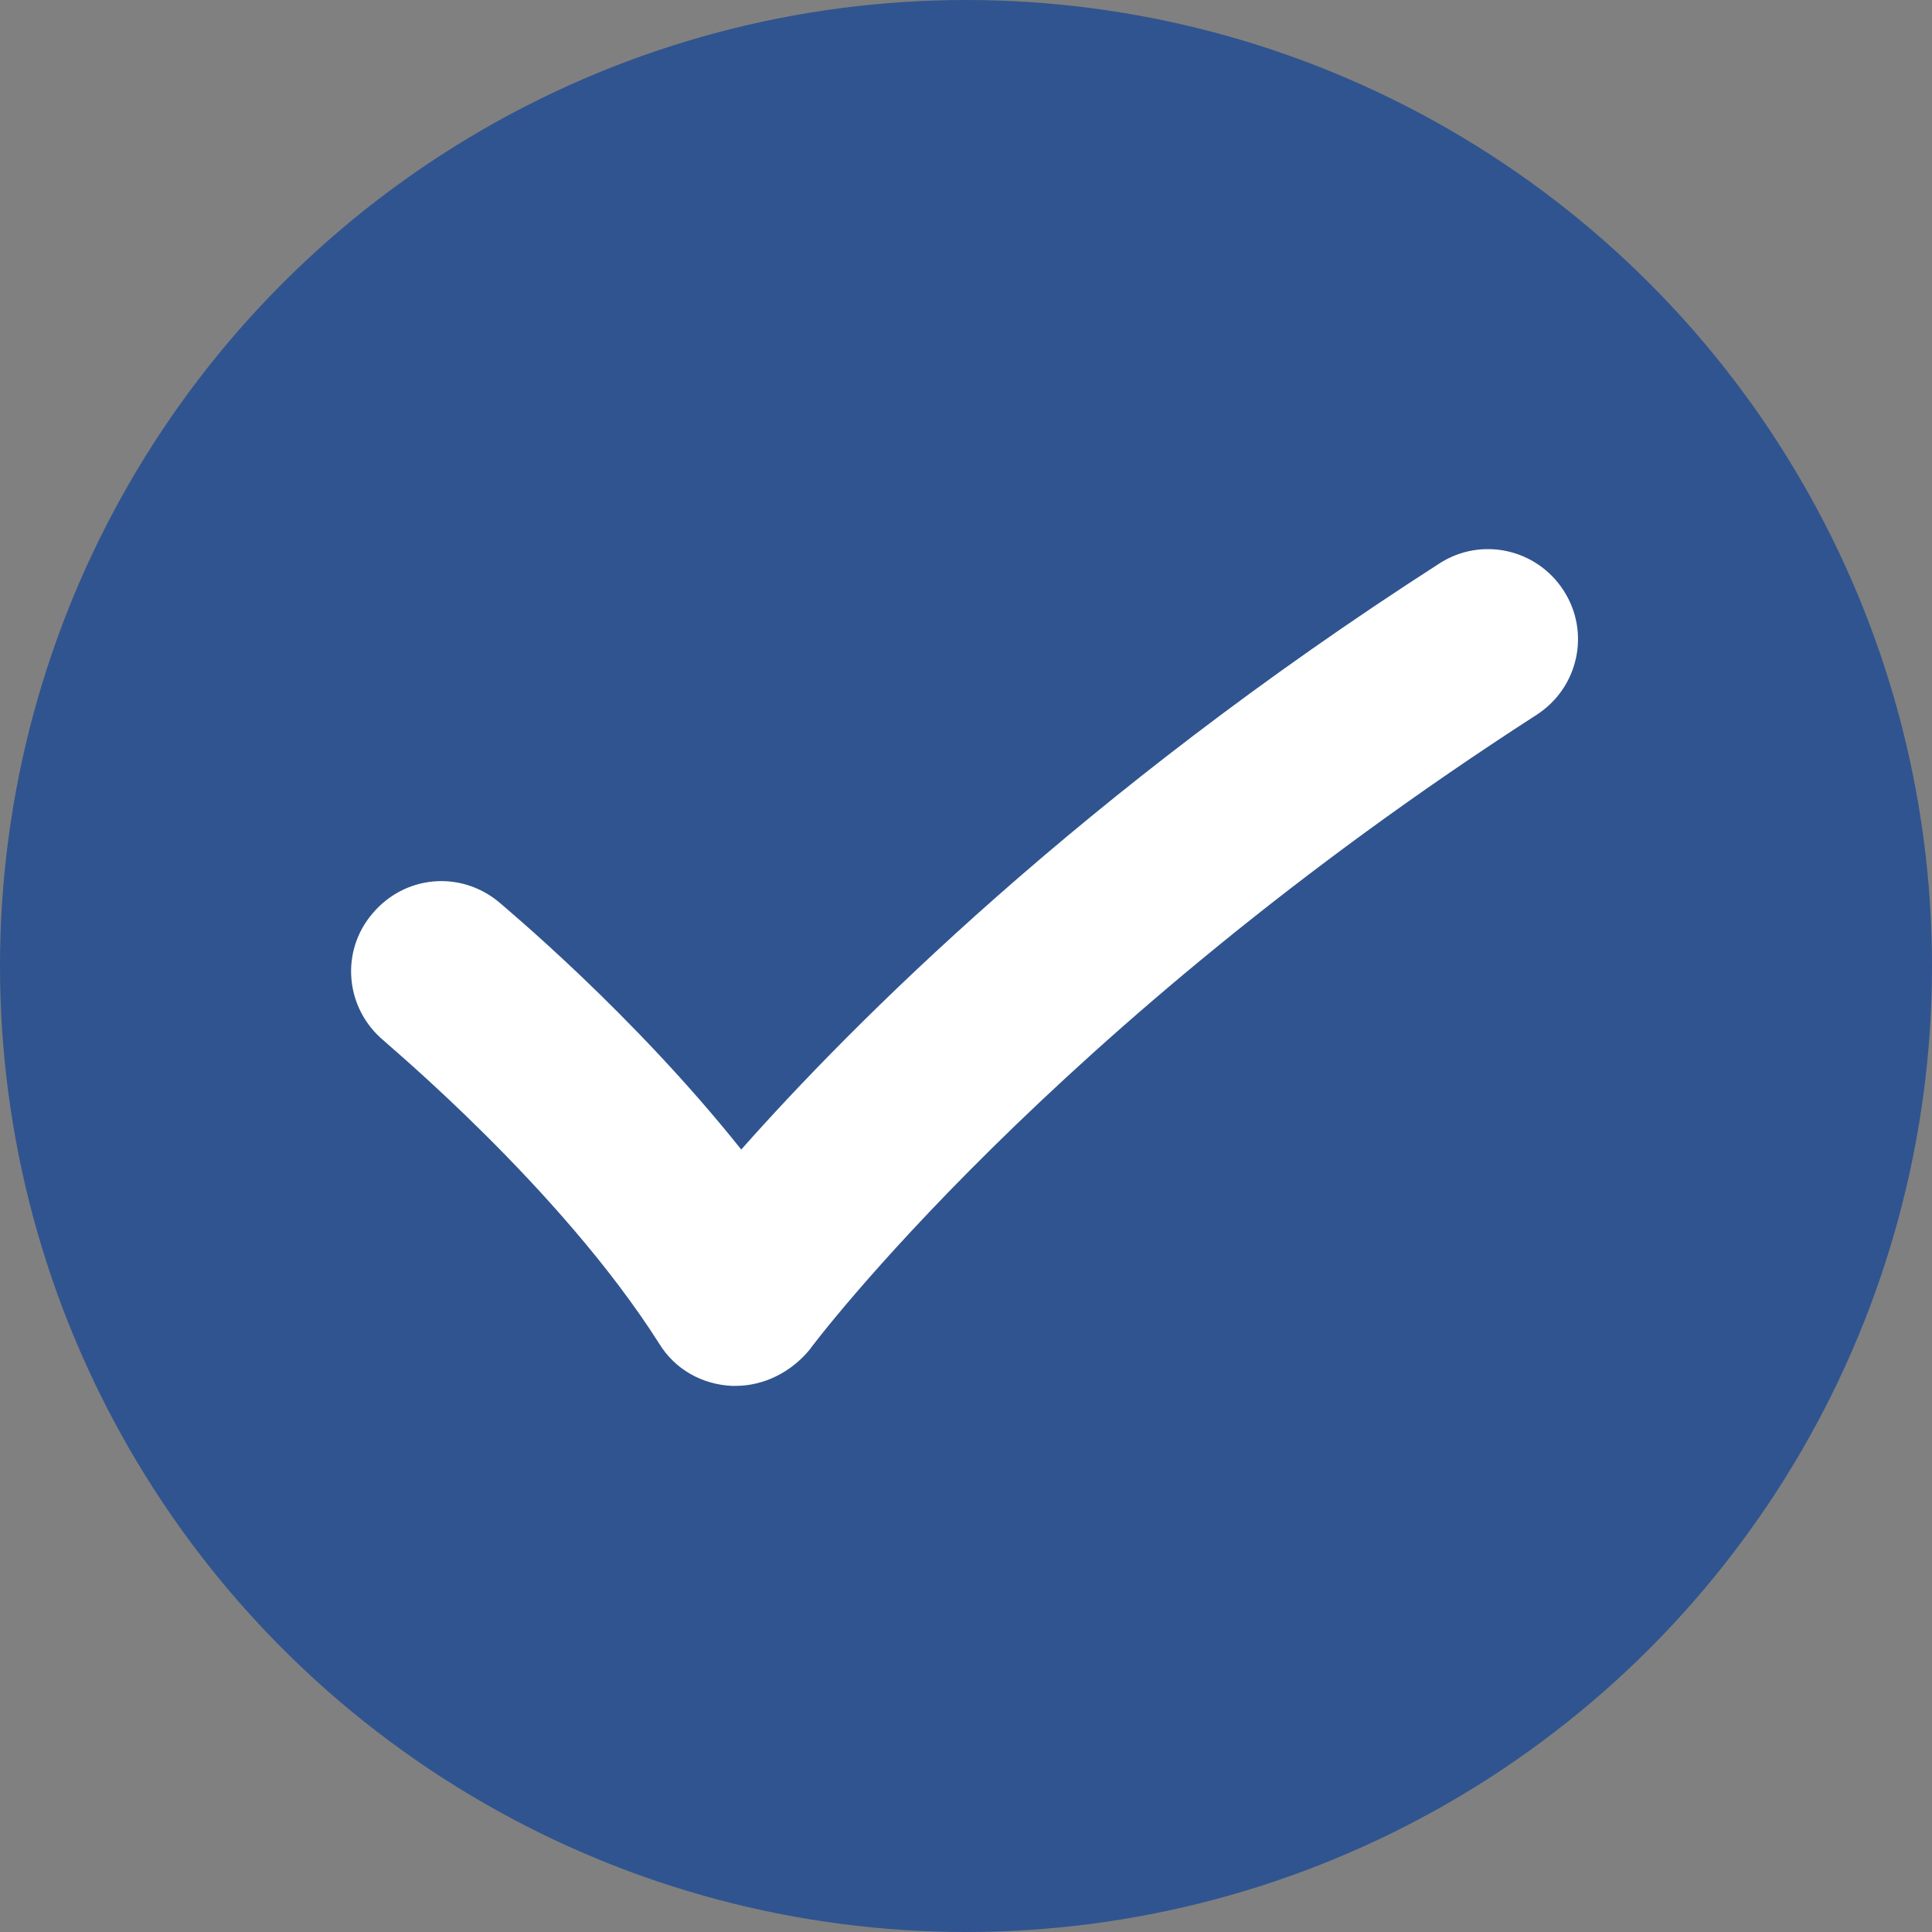
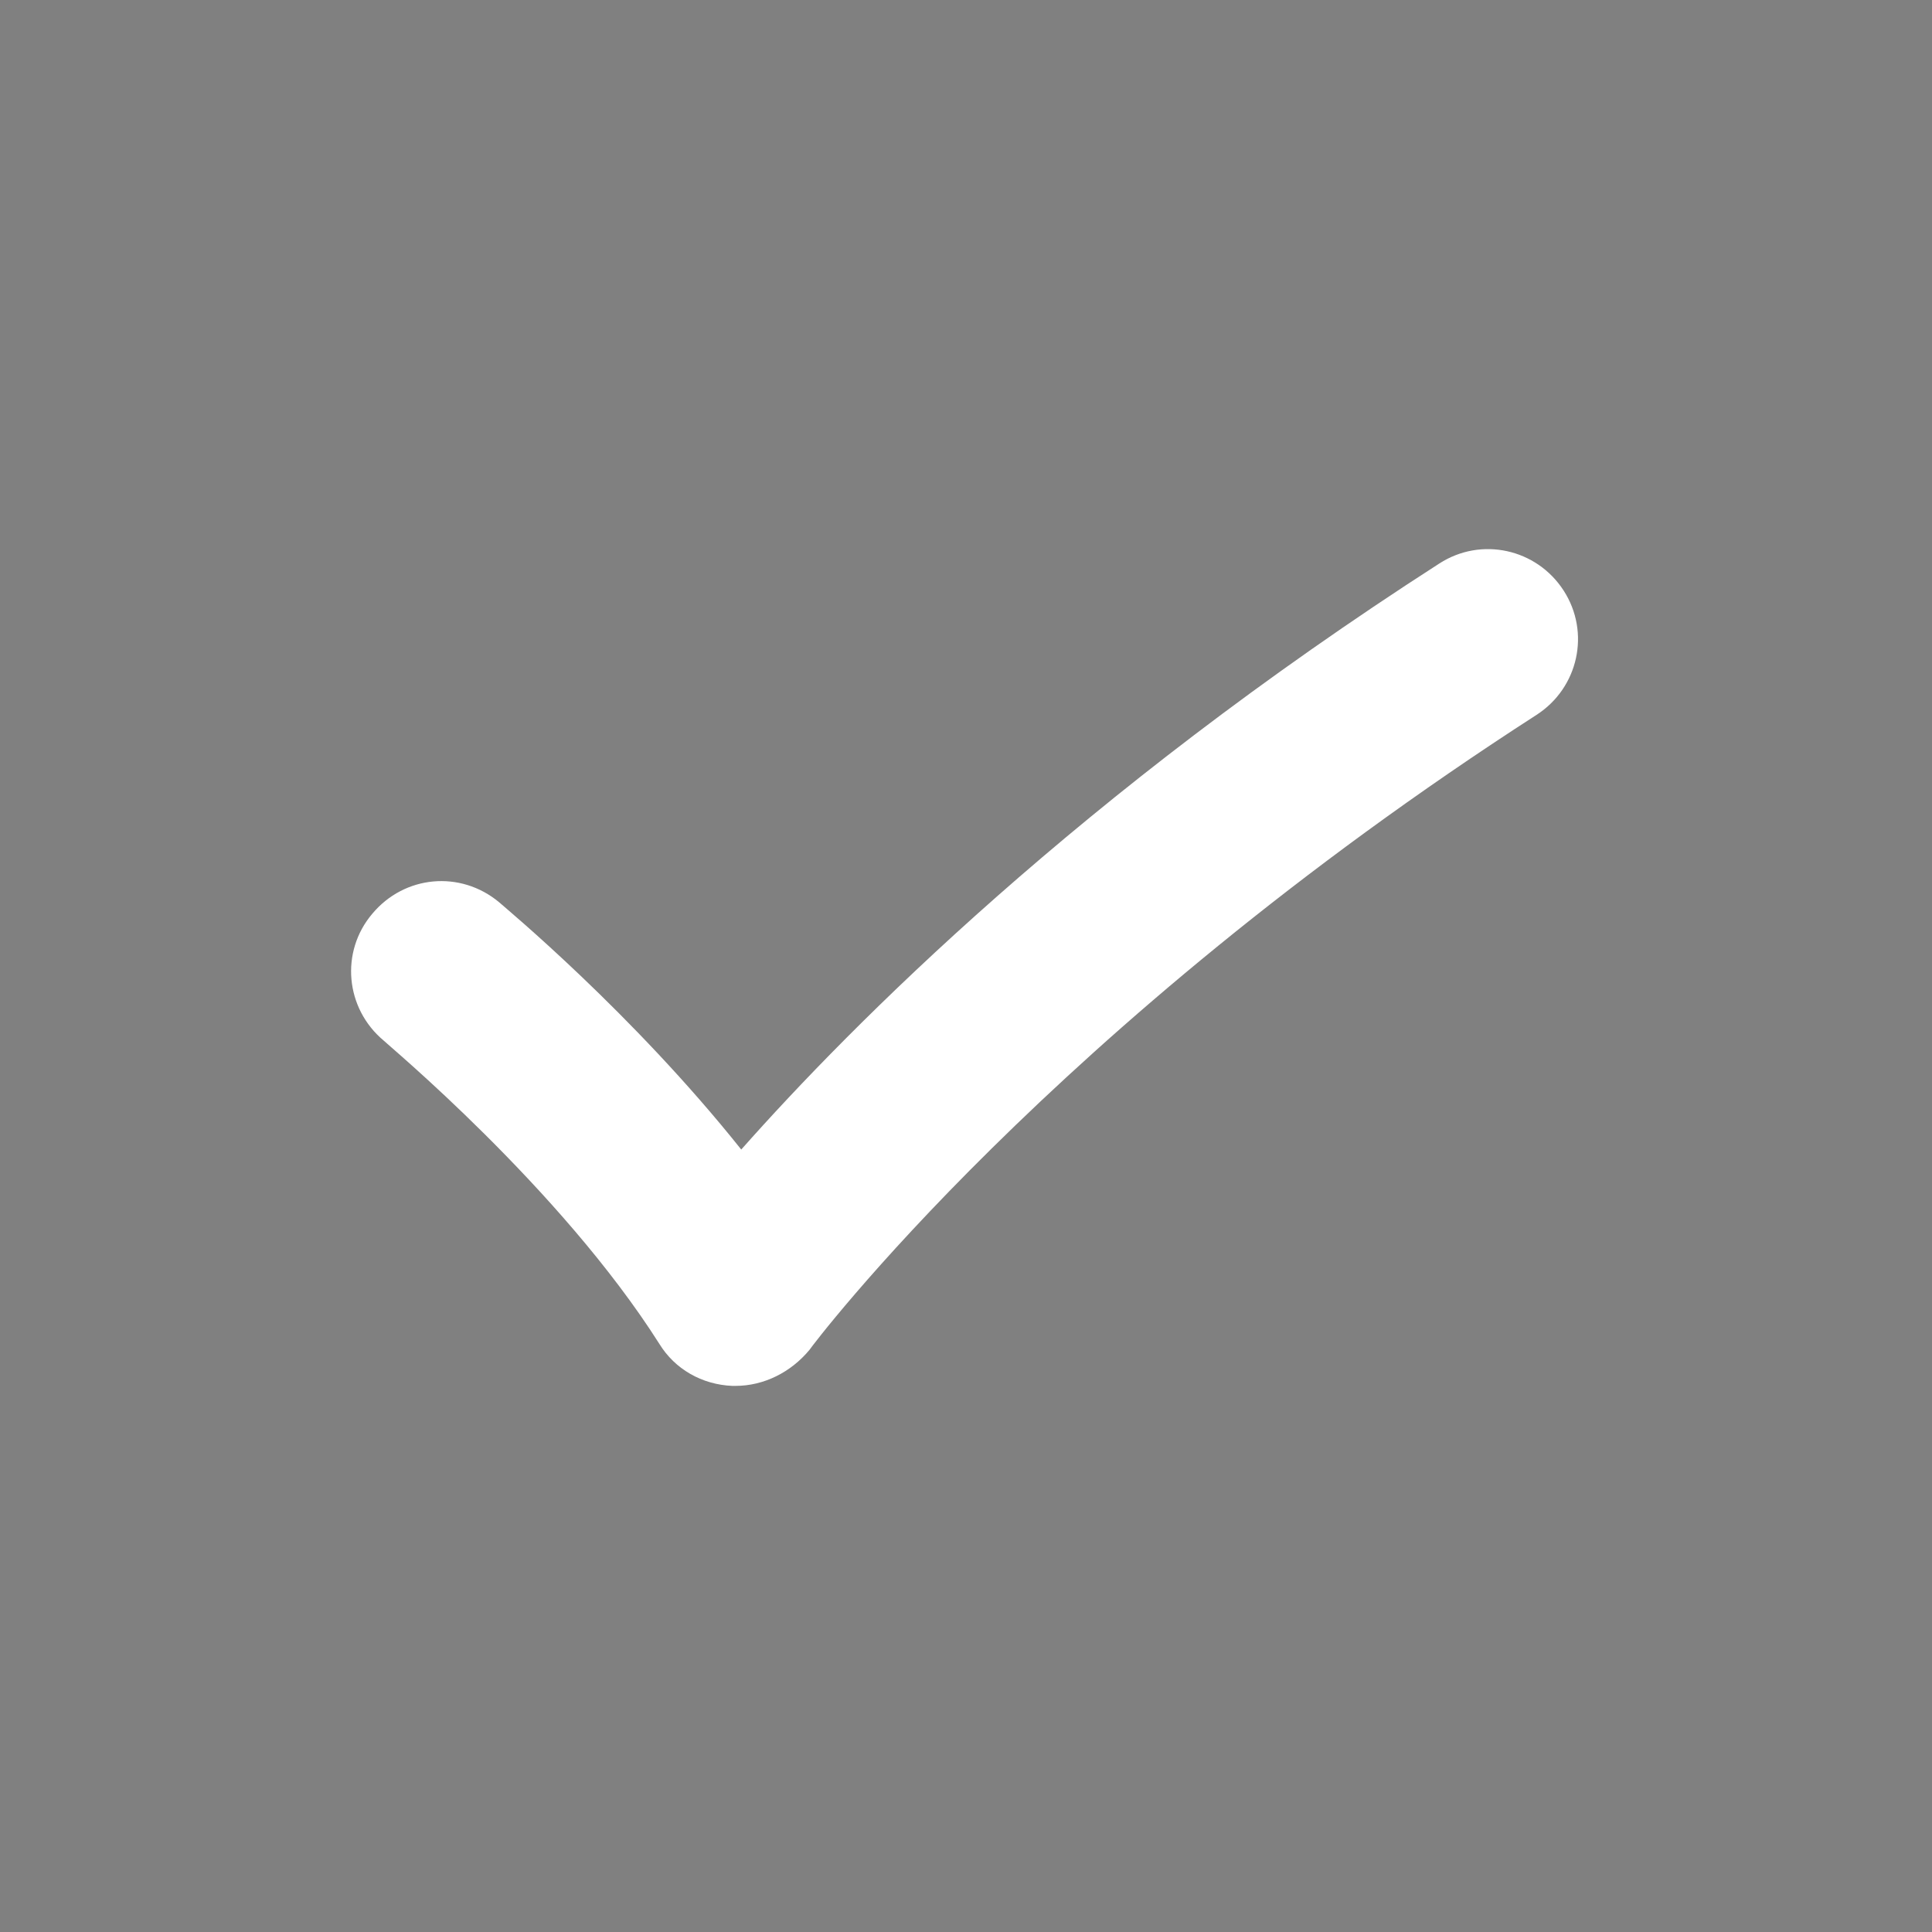
<svg xmlns="http://www.w3.org/2000/svg" version="1.1" id="Layer_1" x="0px" y="0px" viewBox="0 0 300 300" style="enable-background:new 0 0 300 300;" xml:space="preserve">
  <rect x="0" y="0" width="300" height="300" fill="#808080" stroke="none" />
  <style type="text/css"> .st0{fill:#30548F;} .st1{fill:#FFFFFF;} </style>
-   <circle class="st0" cx="150" cy="150" r="150" />
  <g>
    <path class="st1" d="M114.2,215.2c-0.2,0-0.3,0-0.5,0c-4.7-0.2-8.9-2.6-11.3-6.5c-15.4-24.3-42.6-46.8-42.8-47.1 c-6-5-6.8-13.8-1.8-19.7c5-6,13.7-6.8,19.7-1.8c1,0.9,20.7,17.2,37.6,38.4c17.1-19.3,52.7-55.2,108.4-91c6.5-4.2,15.1-2.3,19.3,4.2 c4.2,6.5,2.3,15.1-4.2,19.3c-75.4,48.6-112.6,98.1-112.9,98.6C122.8,213.1,118.6,215.2,114.2,215.2z" />
  </g>
</svg>